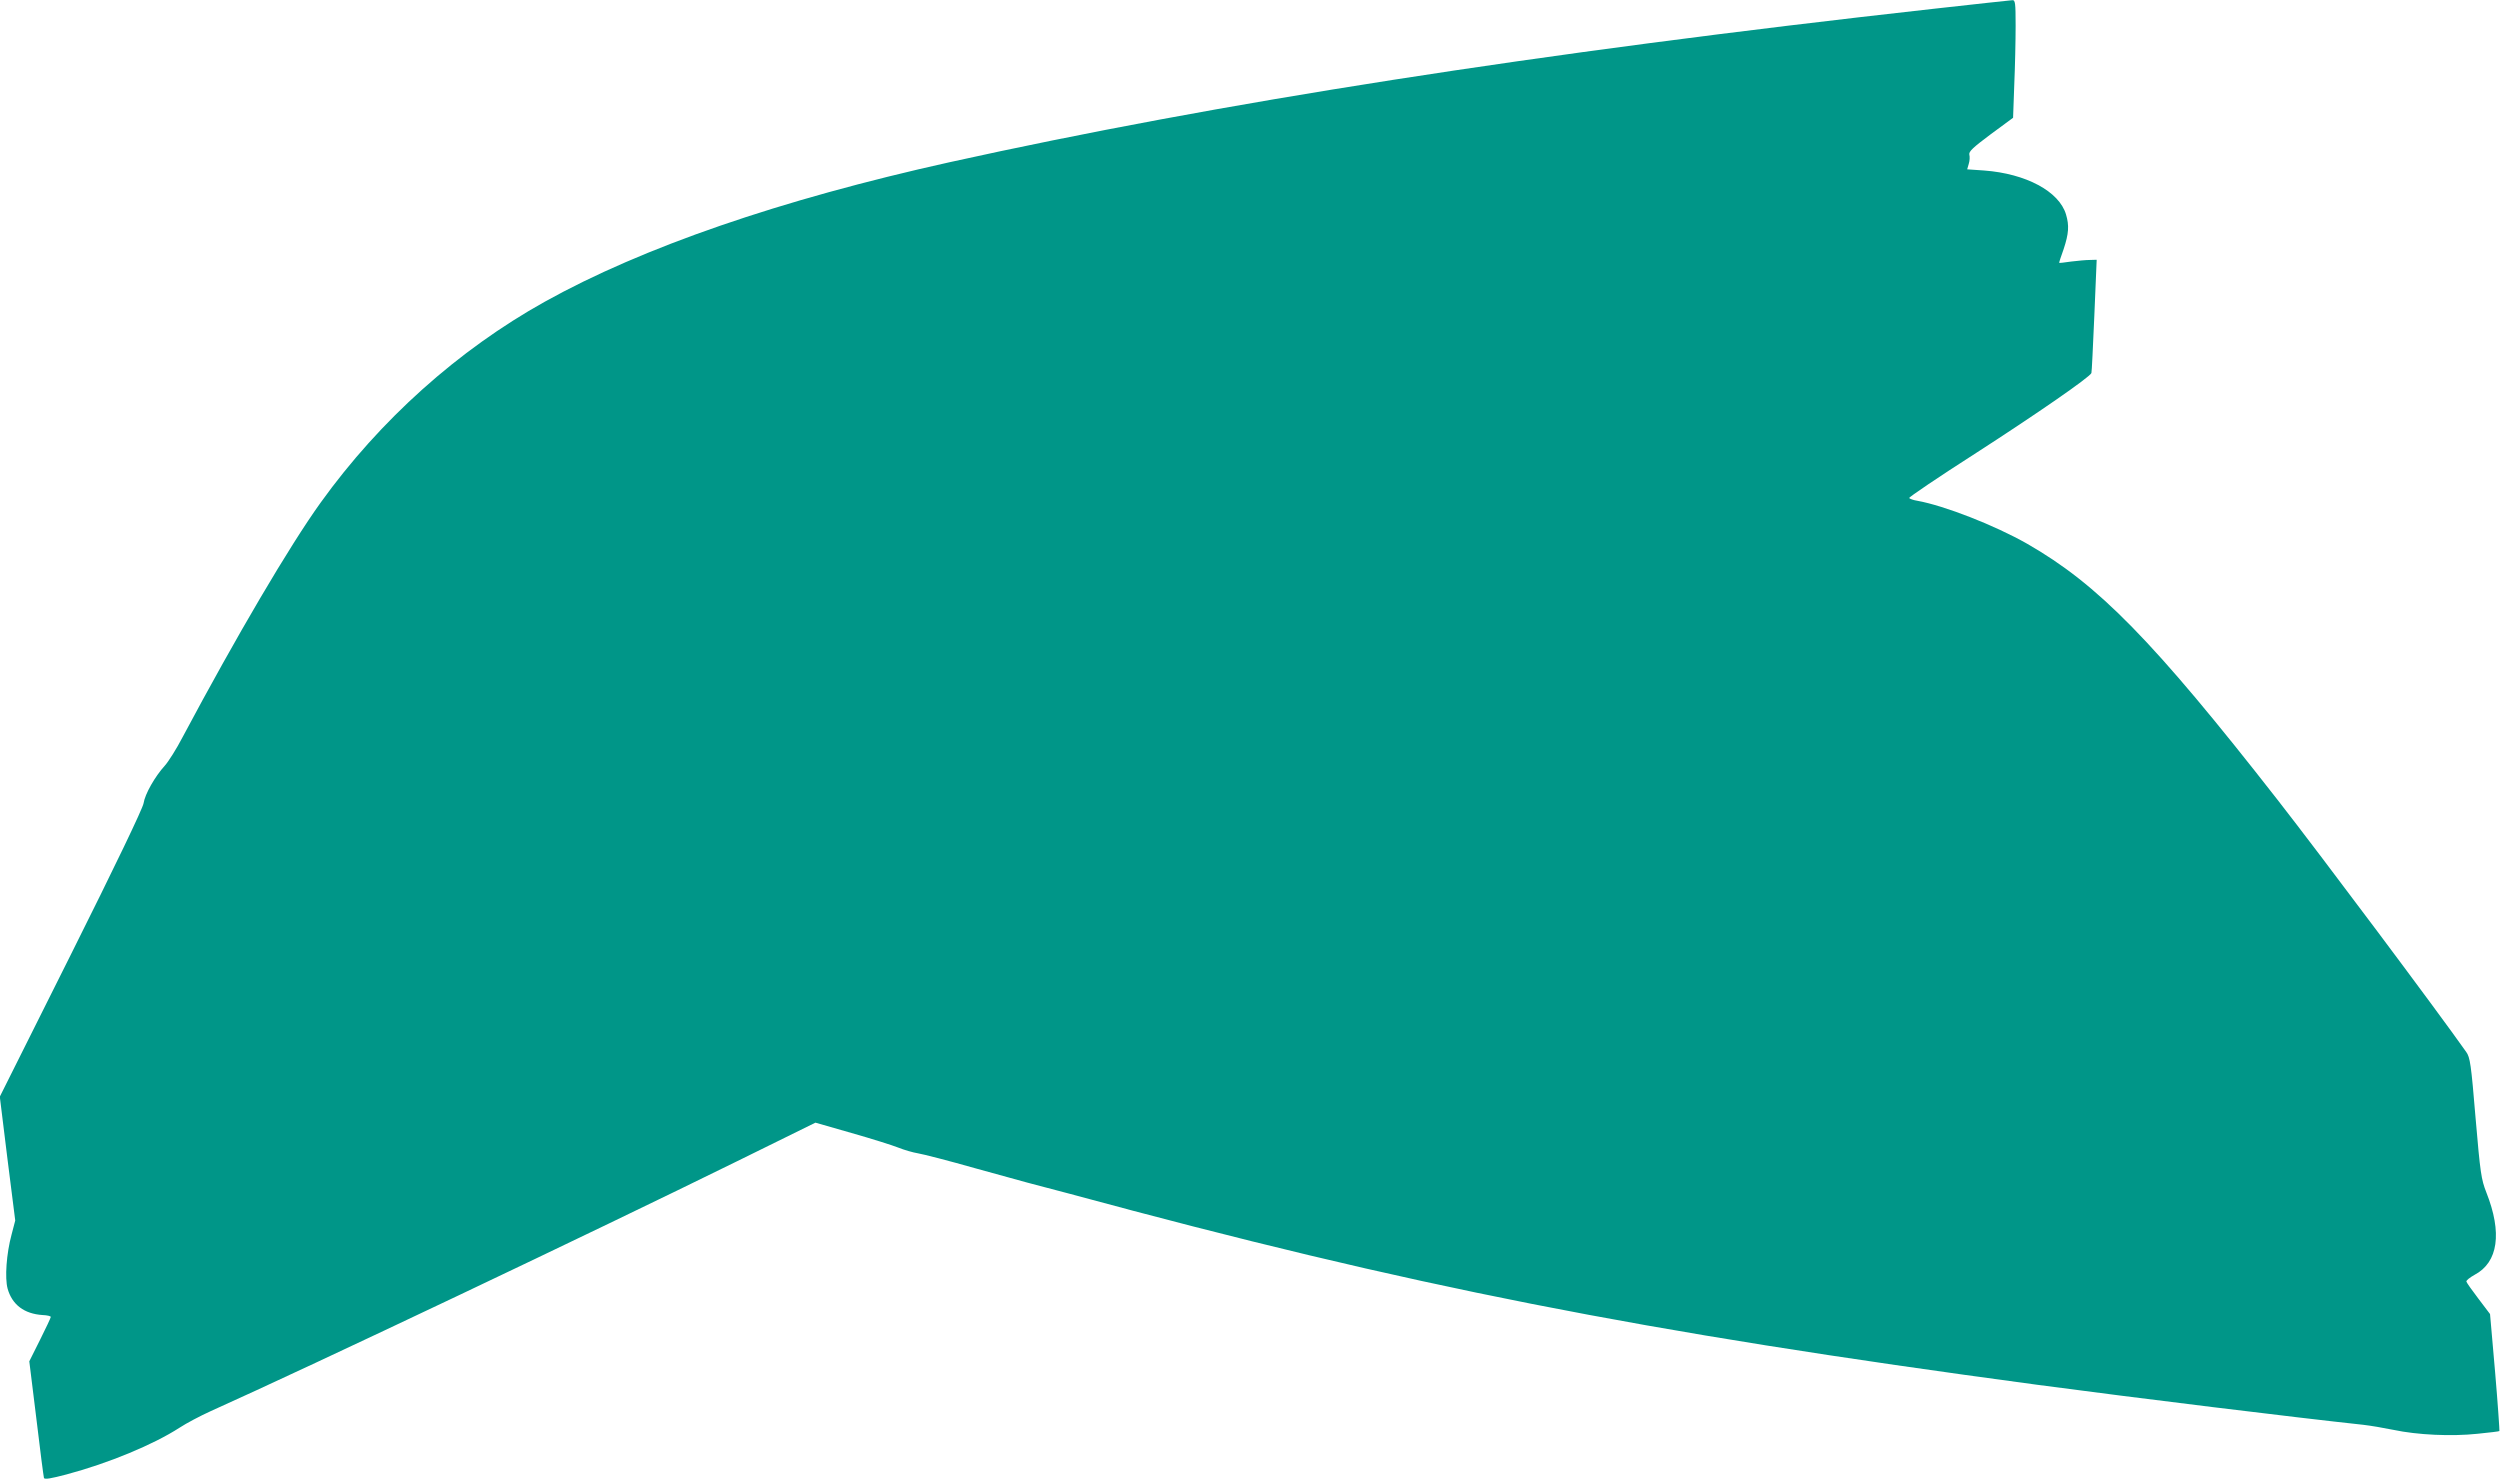
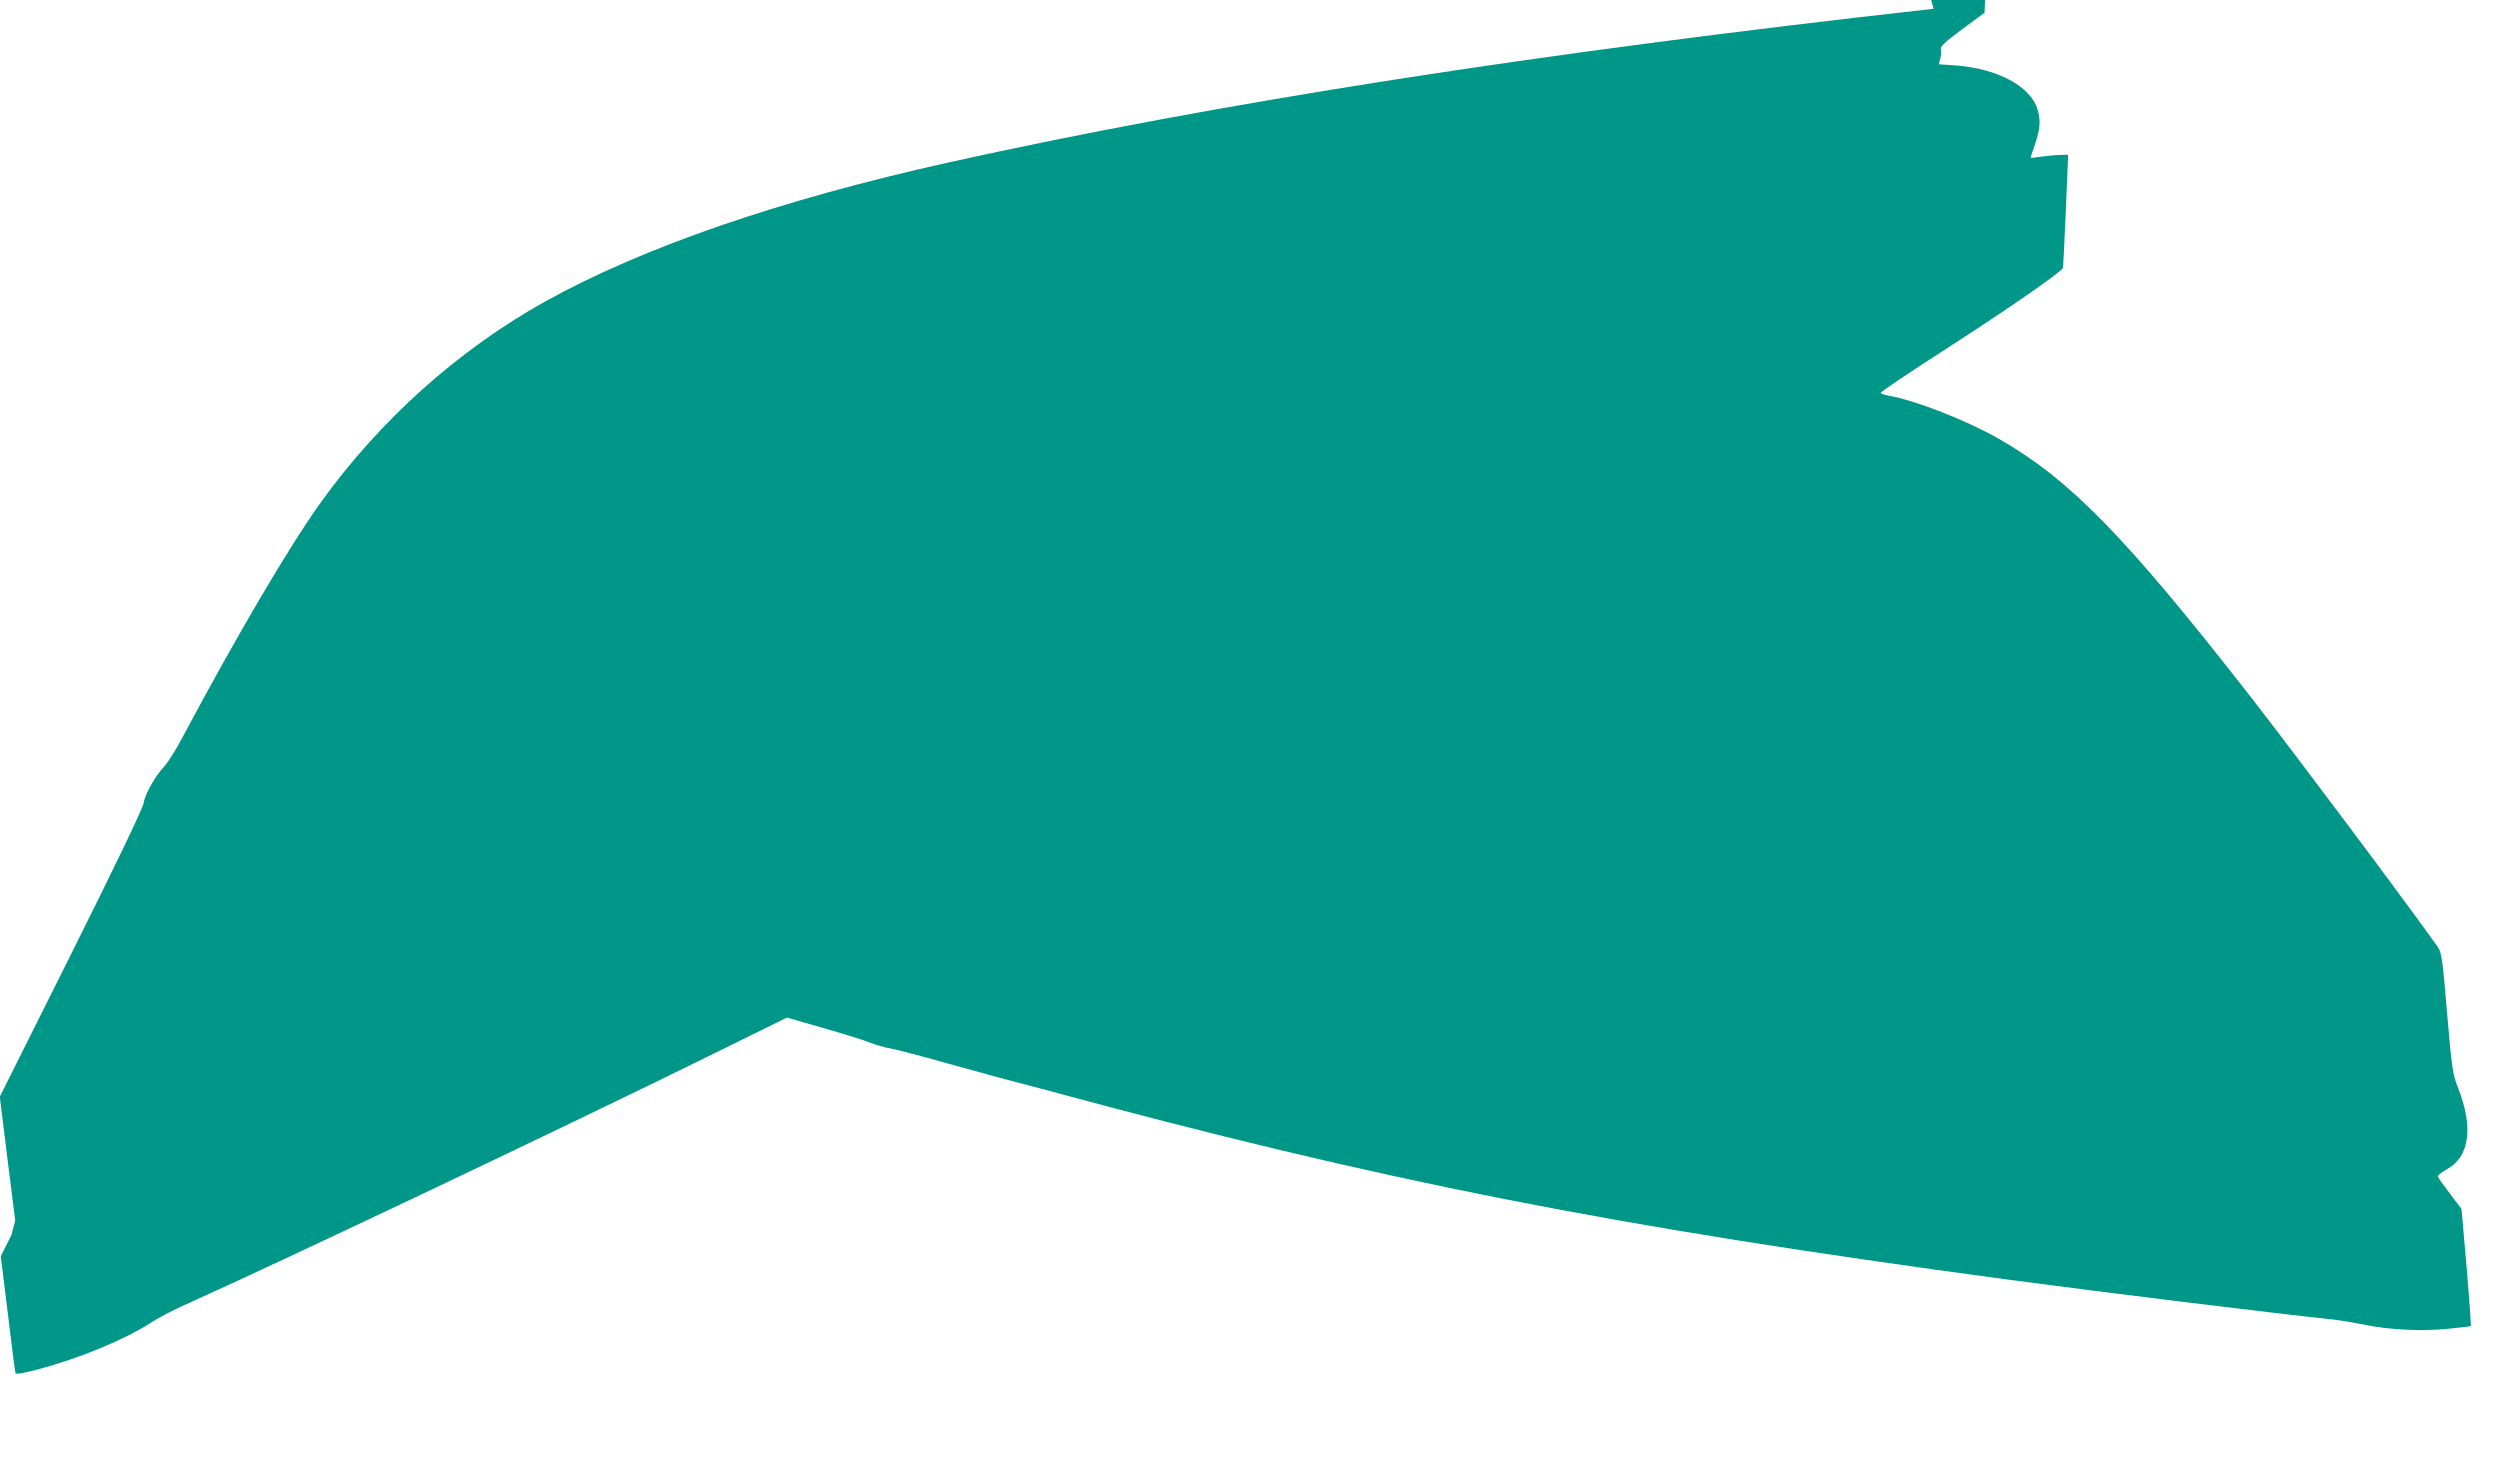
<svg xmlns="http://www.w3.org/2000/svg" version="1.0" width="1280pt" height="758pt" viewBox="0 0 1280 758" preserveAspectRatio="xMidYMid meet">
  <g transform="translate(0,758) scale(0.1,-0.1)" fill="#009688" stroke="none">
-     <path d="M9900 7535 c-2044 -228 -3661 -481 -5040 -786 -864 -192 -1570 -435 -2071 -714 -443 -247 -843 -605 -1147 -1028 -159 -221 -431 -683 -707 -1201 -31 -60 -73 -126 -91 -146 -51 -56 -102 -146 -109 -193 -4 -26 -146 -322 -371 -772 l-365 -730 39 -317 40 -317 -19 -73 c-26 -96 -35 -221 -20 -276 23 -82 85 -129 179 -135 23 -1 42 -5 42 -10 0 -4 -25 -57 -55 -117 l-55 -110 36 -292 c19 -161 37 -298 39 -305 3 -9 36 -3 116 18 217 58 445 153 578 239 35 23 107 61 160 85 521 234 1965 920 2696 1280 l400 197 185 -53 c102 -29 210 -63 240 -75 30 -12 75 -25 100 -29 25 -4 158 -38 295 -77 138 -38 257 -71 265 -73 9 -2 108 -28 220 -58 1748 -474 2910 -703 4950 -977 510 -68 1325 -168 1670 -205 36 -4 106 -16 155 -26 122 -26 297 -34 429 -20 60 6 111 12 113 14 1 2 -8 138 -22 301 l-26 298 -59 78 c-33 43 -61 83 -62 88 -2 6 17 21 42 35 121 64 142 215 60 422 -26 66 -31 99 -55 380 -23 277 -28 311 -48 339 -150 213 -742 1004 -966 1291 -638 817 -919 1103 -1282 1311 -167 95 -424 195 -562 220 -20 3 -39 10 -42 14 -3 4 151 108 343 231 310 200 582 388 590 409 2 4 8 136 15 294 l12 286 -35 -1 c-19 0 -62 -4 -95 -8 -33 -5 -61 -8 -62 -7 -1 1 9 33 23 71 26 79 29 120 12 177 -35 118 -205 209 -419 225 l-87 6 8 28 c5 15 6 37 3 47 -4 16 19 37 110 105 l114 84 6 168 c4 93 7 228 7 302 0 120 -2 133 -17 132 -10 -1 -191 -20 -403 -44z" />
+     <path d="M9900 7535 c-2044 -228 -3661 -481 -5040 -786 -864 -192 -1570 -435 -2071 -714 -443 -247 -843 -605 -1147 -1028 -159 -221 -431 -683 -707 -1201 -31 -60 -73 -126 -91 -146 -51 -56 -102 -146 -109 -193 -4 -26 -146 -322 -371 -772 l-365 -730 39 -317 40 -317 -19 -73 l-55 -110 36 -292 c19 -161 37 -298 39 -305 3 -9 36 -3 116 18 217 58 445 153 578 239 35 23 107 61 160 85 521 234 1965 920 2696 1280 l400 197 185 -53 c102 -29 210 -63 240 -75 30 -12 75 -25 100 -29 25 -4 158 -38 295 -77 138 -38 257 -71 265 -73 9 -2 108 -28 220 -58 1748 -474 2910 -703 4950 -977 510 -68 1325 -168 1670 -205 36 -4 106 -16 155 -26 122 -26 297 -34 429 -20 60 6 111 12 113 14 1 2 -8 138 -22 301 l-26 298 -59 78 c-33 43 -61 83 -62 88 -2 6 17 21 42 35 121 64 142 215 60 422 -26 66 -31 99 -55 380 -23 277 -28 311 -48 339 -150 213 -742 1004 -966 1291 -638 817 -919 1103 -1282 1311 -167 95 -424 195 -562 220 -20 3 -39 10 -42 14 -3 4 151 108 343 231 310 200 582 388 590 409 2 4 8 136 15 294 l12 286 -35 -1 c-19 0 -62 -4 -95 -8 -33 -5 -61 -8 -62 -7 -1 1 9 33 23 71 26 79 29 120 12 177 -35 118 -205 209 -419 225 l-87 6 8 28 c5 15 6 37 3 47 -4 16 19 37 110 105 l114 84 6 168 c4 93 7 228 7 302 0 120 -2 133 -17 132 -10 -1 -191 -20 -403 -44z" />
  </g>
</svg>